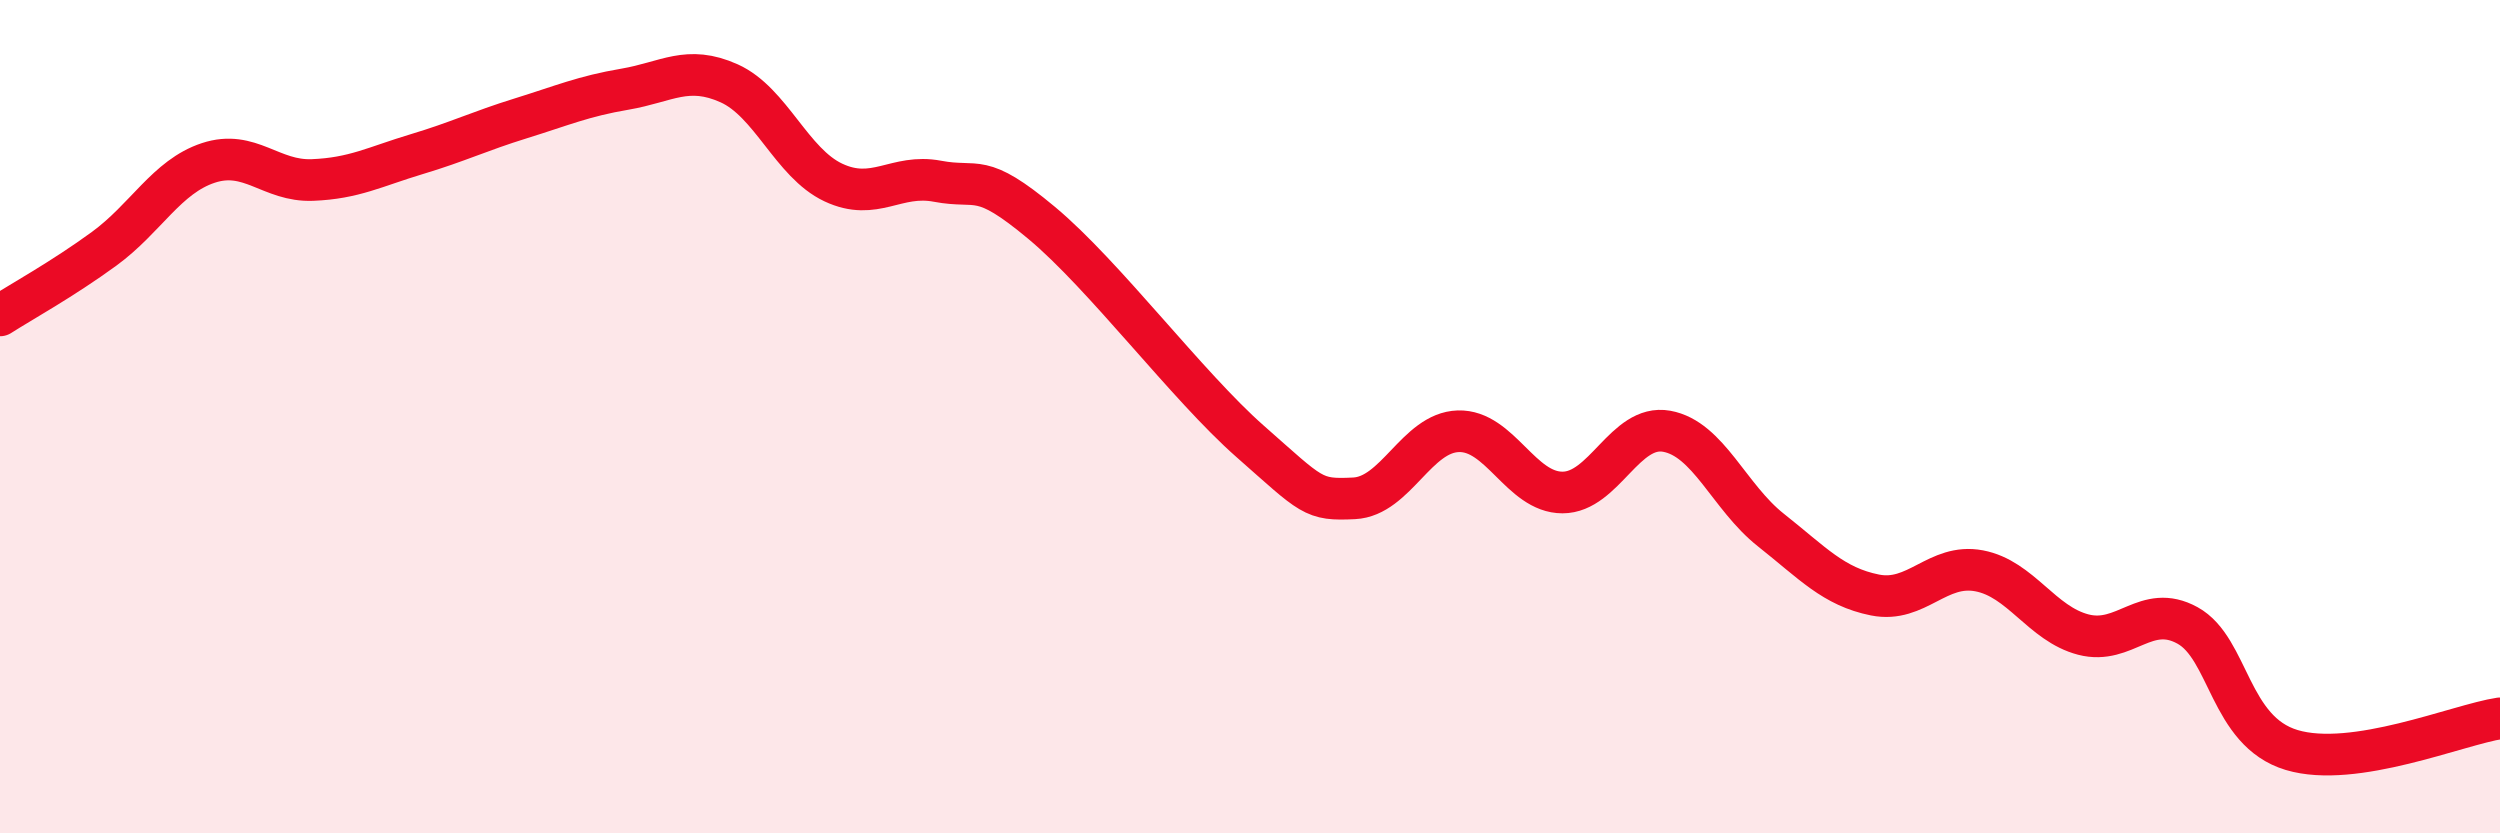
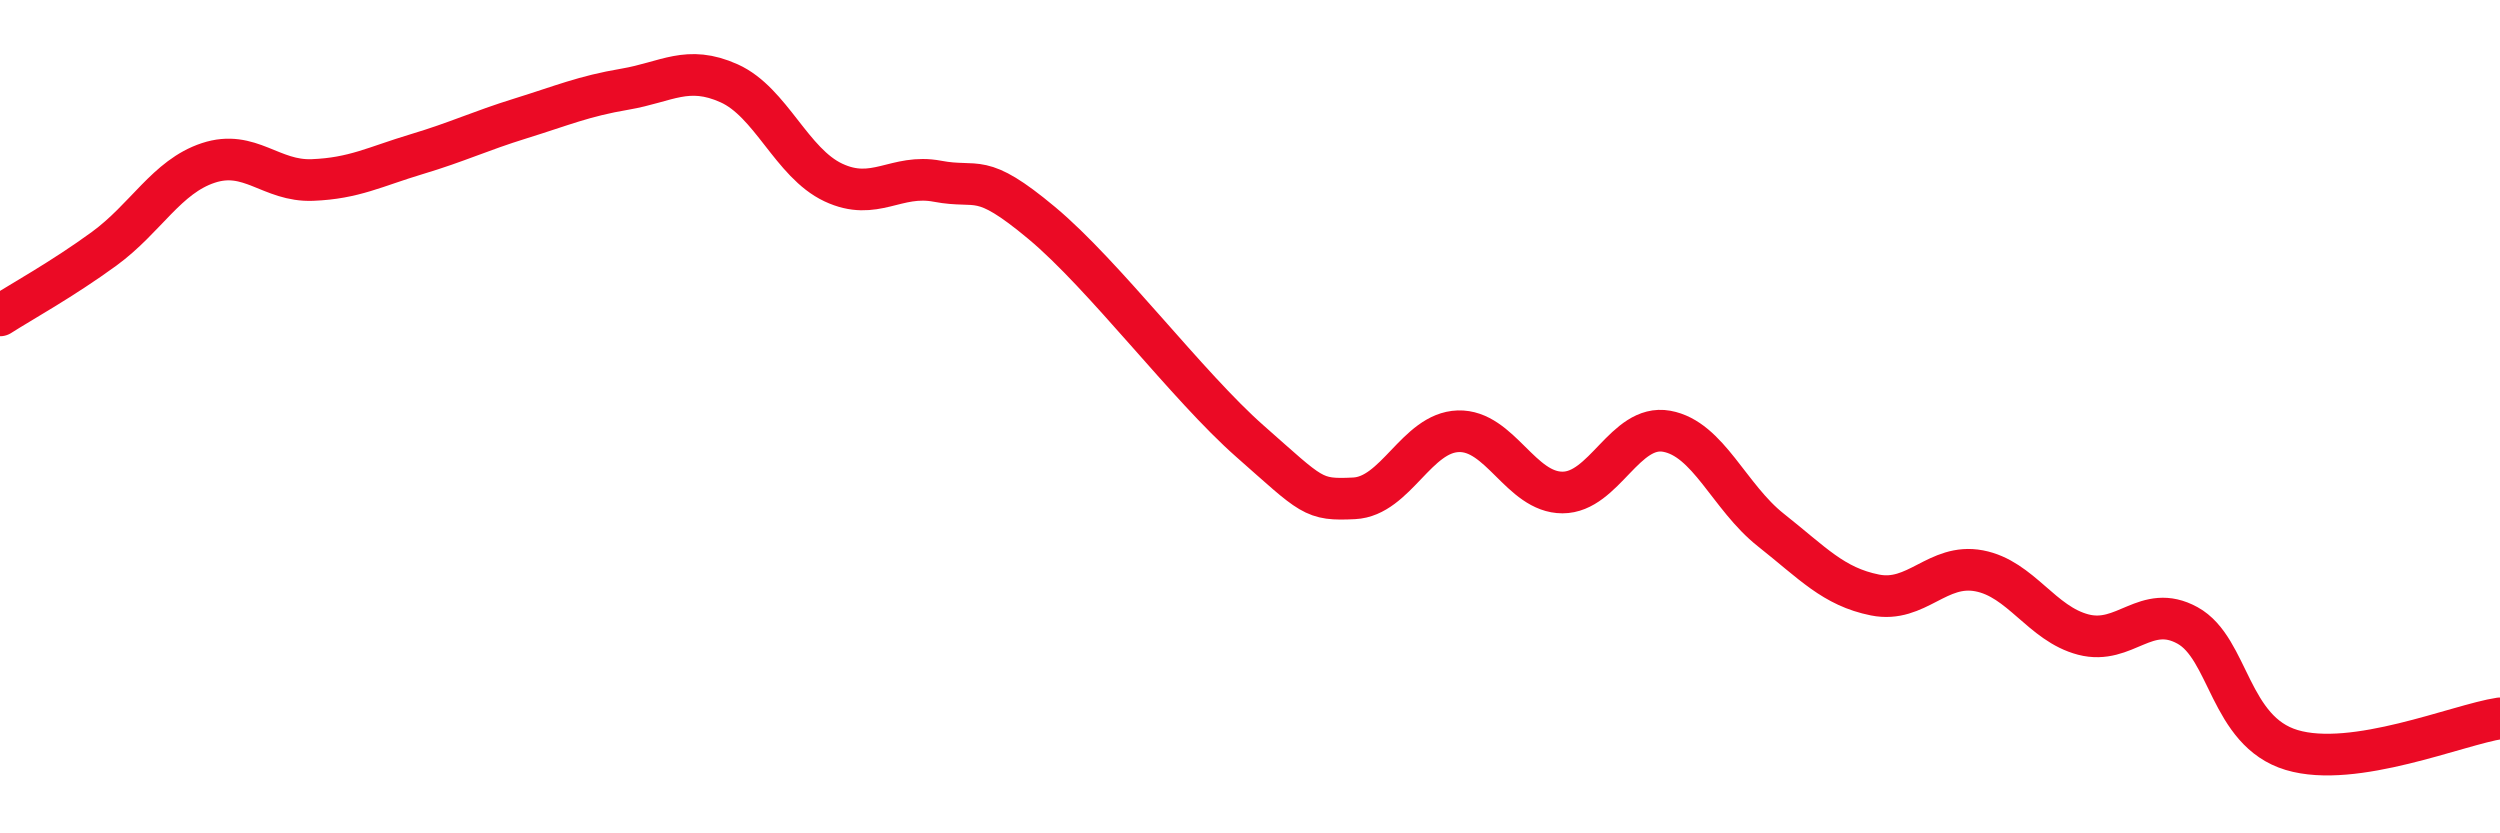
<svg xmlns="http://www.w3.org/2000/svg" width="60" height="20" viewBox="0 0 60 20">
-   <path d="M 0,7.57 C 0.5,7.25 1.5,6.7 2.5,5.97 C 3.5,5.24 4,4.24 5,3.91 C 6,3.58 6.5,4.36 7.5,4.32 C 8.5,4.28 9,4 10,3.7 C 11,3.4 11.5,3.15 12.5,2.84 C 13.5,2.53 14,2.31 15,2.14 C 16,1.97 16.5,1.55 17.5,2 C 18.5,2.45 19,3.91 20,4.38 C 21,4.85 21.5,4.16 22.5,4.35 C 23.5,4.54 23.5,4.1 25,5.35 C 26.5,6.6 28.5,9.27 30,10.59 C 31.5,11.91 31.5,12.01 32.5,11.96 C 33.5,11.91 34,10.38 35,10.35 C 36,10.32 36.5,11.82 37.5,11.82 C 38.5,11.82 39,10.17 40,10.35 C 41,10.53 41.5,11.93 42.5,12.72 C 43.5,13.51 44,14.08 45,14.28 C 46,14.48 46.5,13.51 47.5,13.7 C 48.5,13.89 49,14.97 50,15.23 C 51,15.49 51.5,14.46 52.5,15.01 C 53.5,15.56 53.5,17.55 55,18 C 56.5,18.45 59,17.39 60,17.24L60 20L0 20Z" fill="#EB0A25" opacity="0.1" stroke-linecap="round" stroke-linejoin="round" />
  <path d="M 0,7.57 C 0.5,7.25 1.5,6.7 2.5,5.97 C 3.5,5.24 4,4.24 5,3.91 C 6,3.58 6.5,4.36 7.5,4.32 C 8.5,4.28 9,4 10,3.7 C 11,3.4 11.5,3.15 12.5,2.84 C 13.5,2.53 14,2.31 15,2.14 C 16,1.97 16.5,1.55 17.5,2 C 18.5,2.45 19,3.91 20,4.38 C 21,4.85 21.5,4.16 22.5,4.35 C 23.5,4.54 23.5,4.1 25,5.35 C 26.5,6.6 28.5,9.27 30,10.59 C 31.5,11.91 31.5,12.01 32.5,11.96 C 33.5,11.91 34,10.38 35,10.35 C 36,10.32 36.5,11.82 37.5,11.82 C 38.5,11.82 39,10.17 40,10.35 C 41,10.53 41.5,11.93 42.5,12.72 C 43.5,13.51 44,14.08 45,14.28 C 46,14.48 46.5,13.51 47.5,13.7 C 48.5,13.89 49,14.97 50,15.23 C 51,15.49 51.5,14.46 52.5,15.01 C 53.5,15.56 53.5,17.55 55,18 C 56.5,18.45 59,17.39 60,17.24" stroke="#EB0A25" stroke-width="1" fill="none" stroke-linecap="round" stroke-linejoin="round" />
</svg>